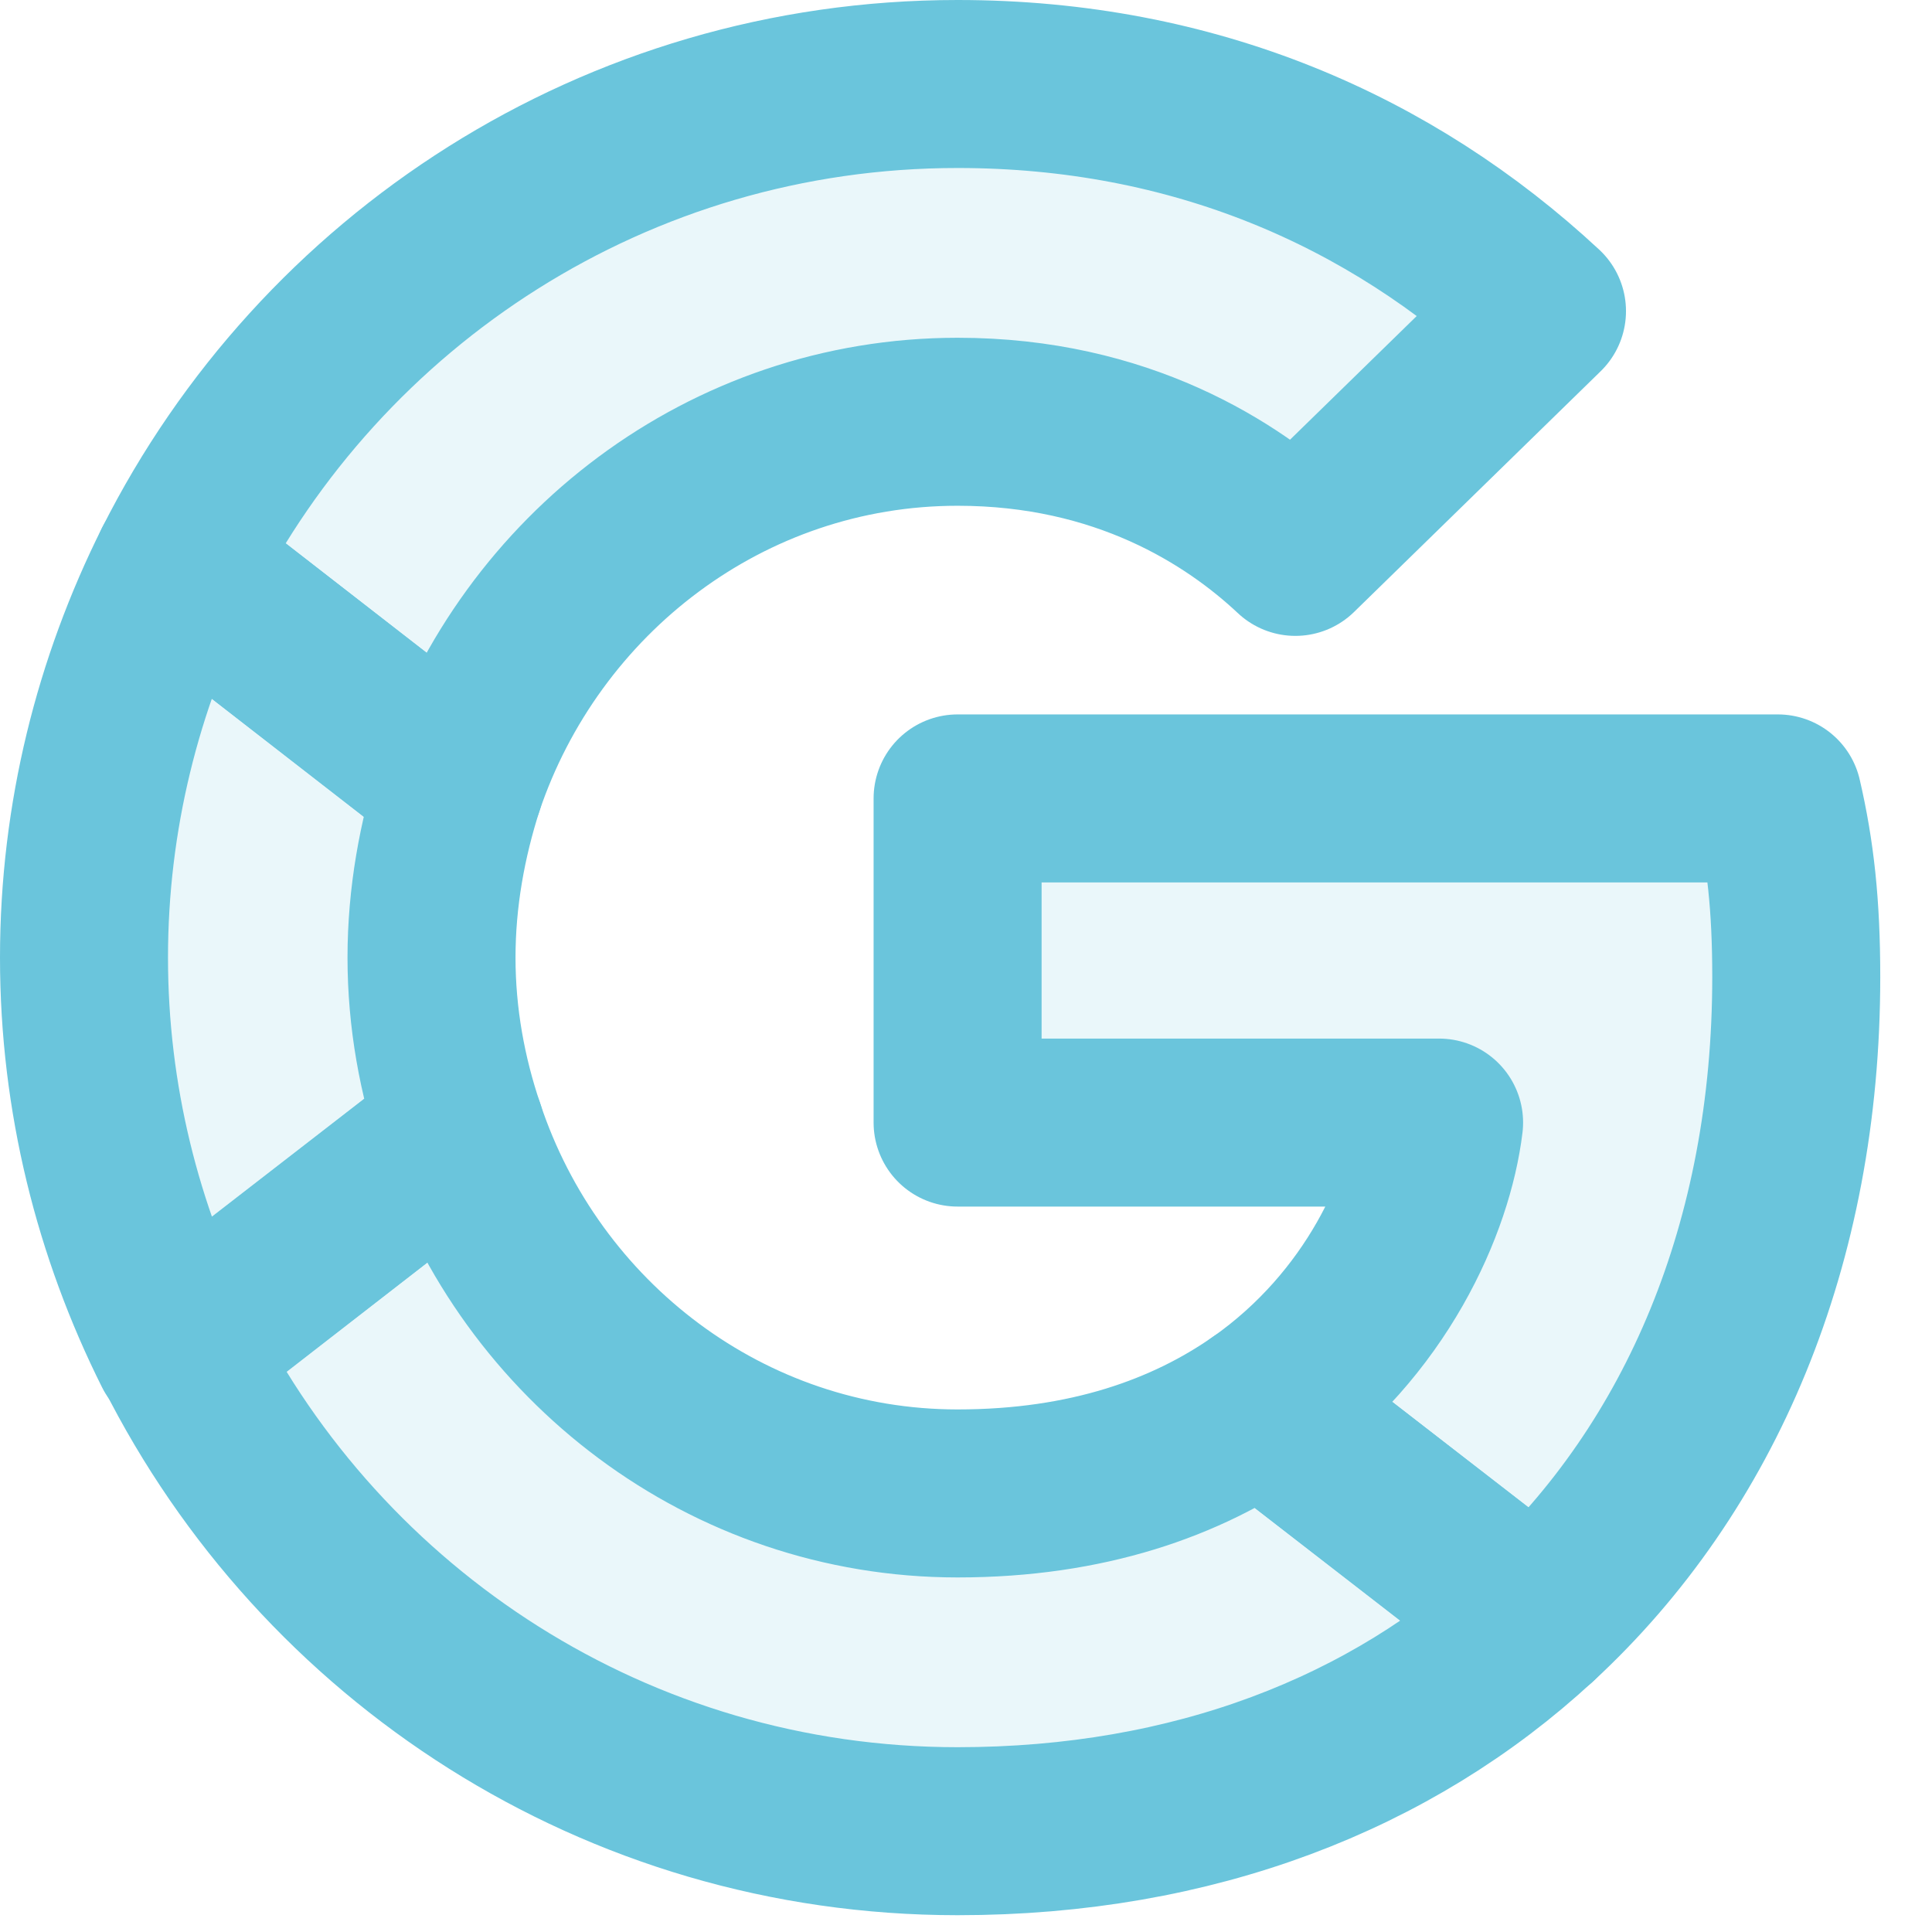
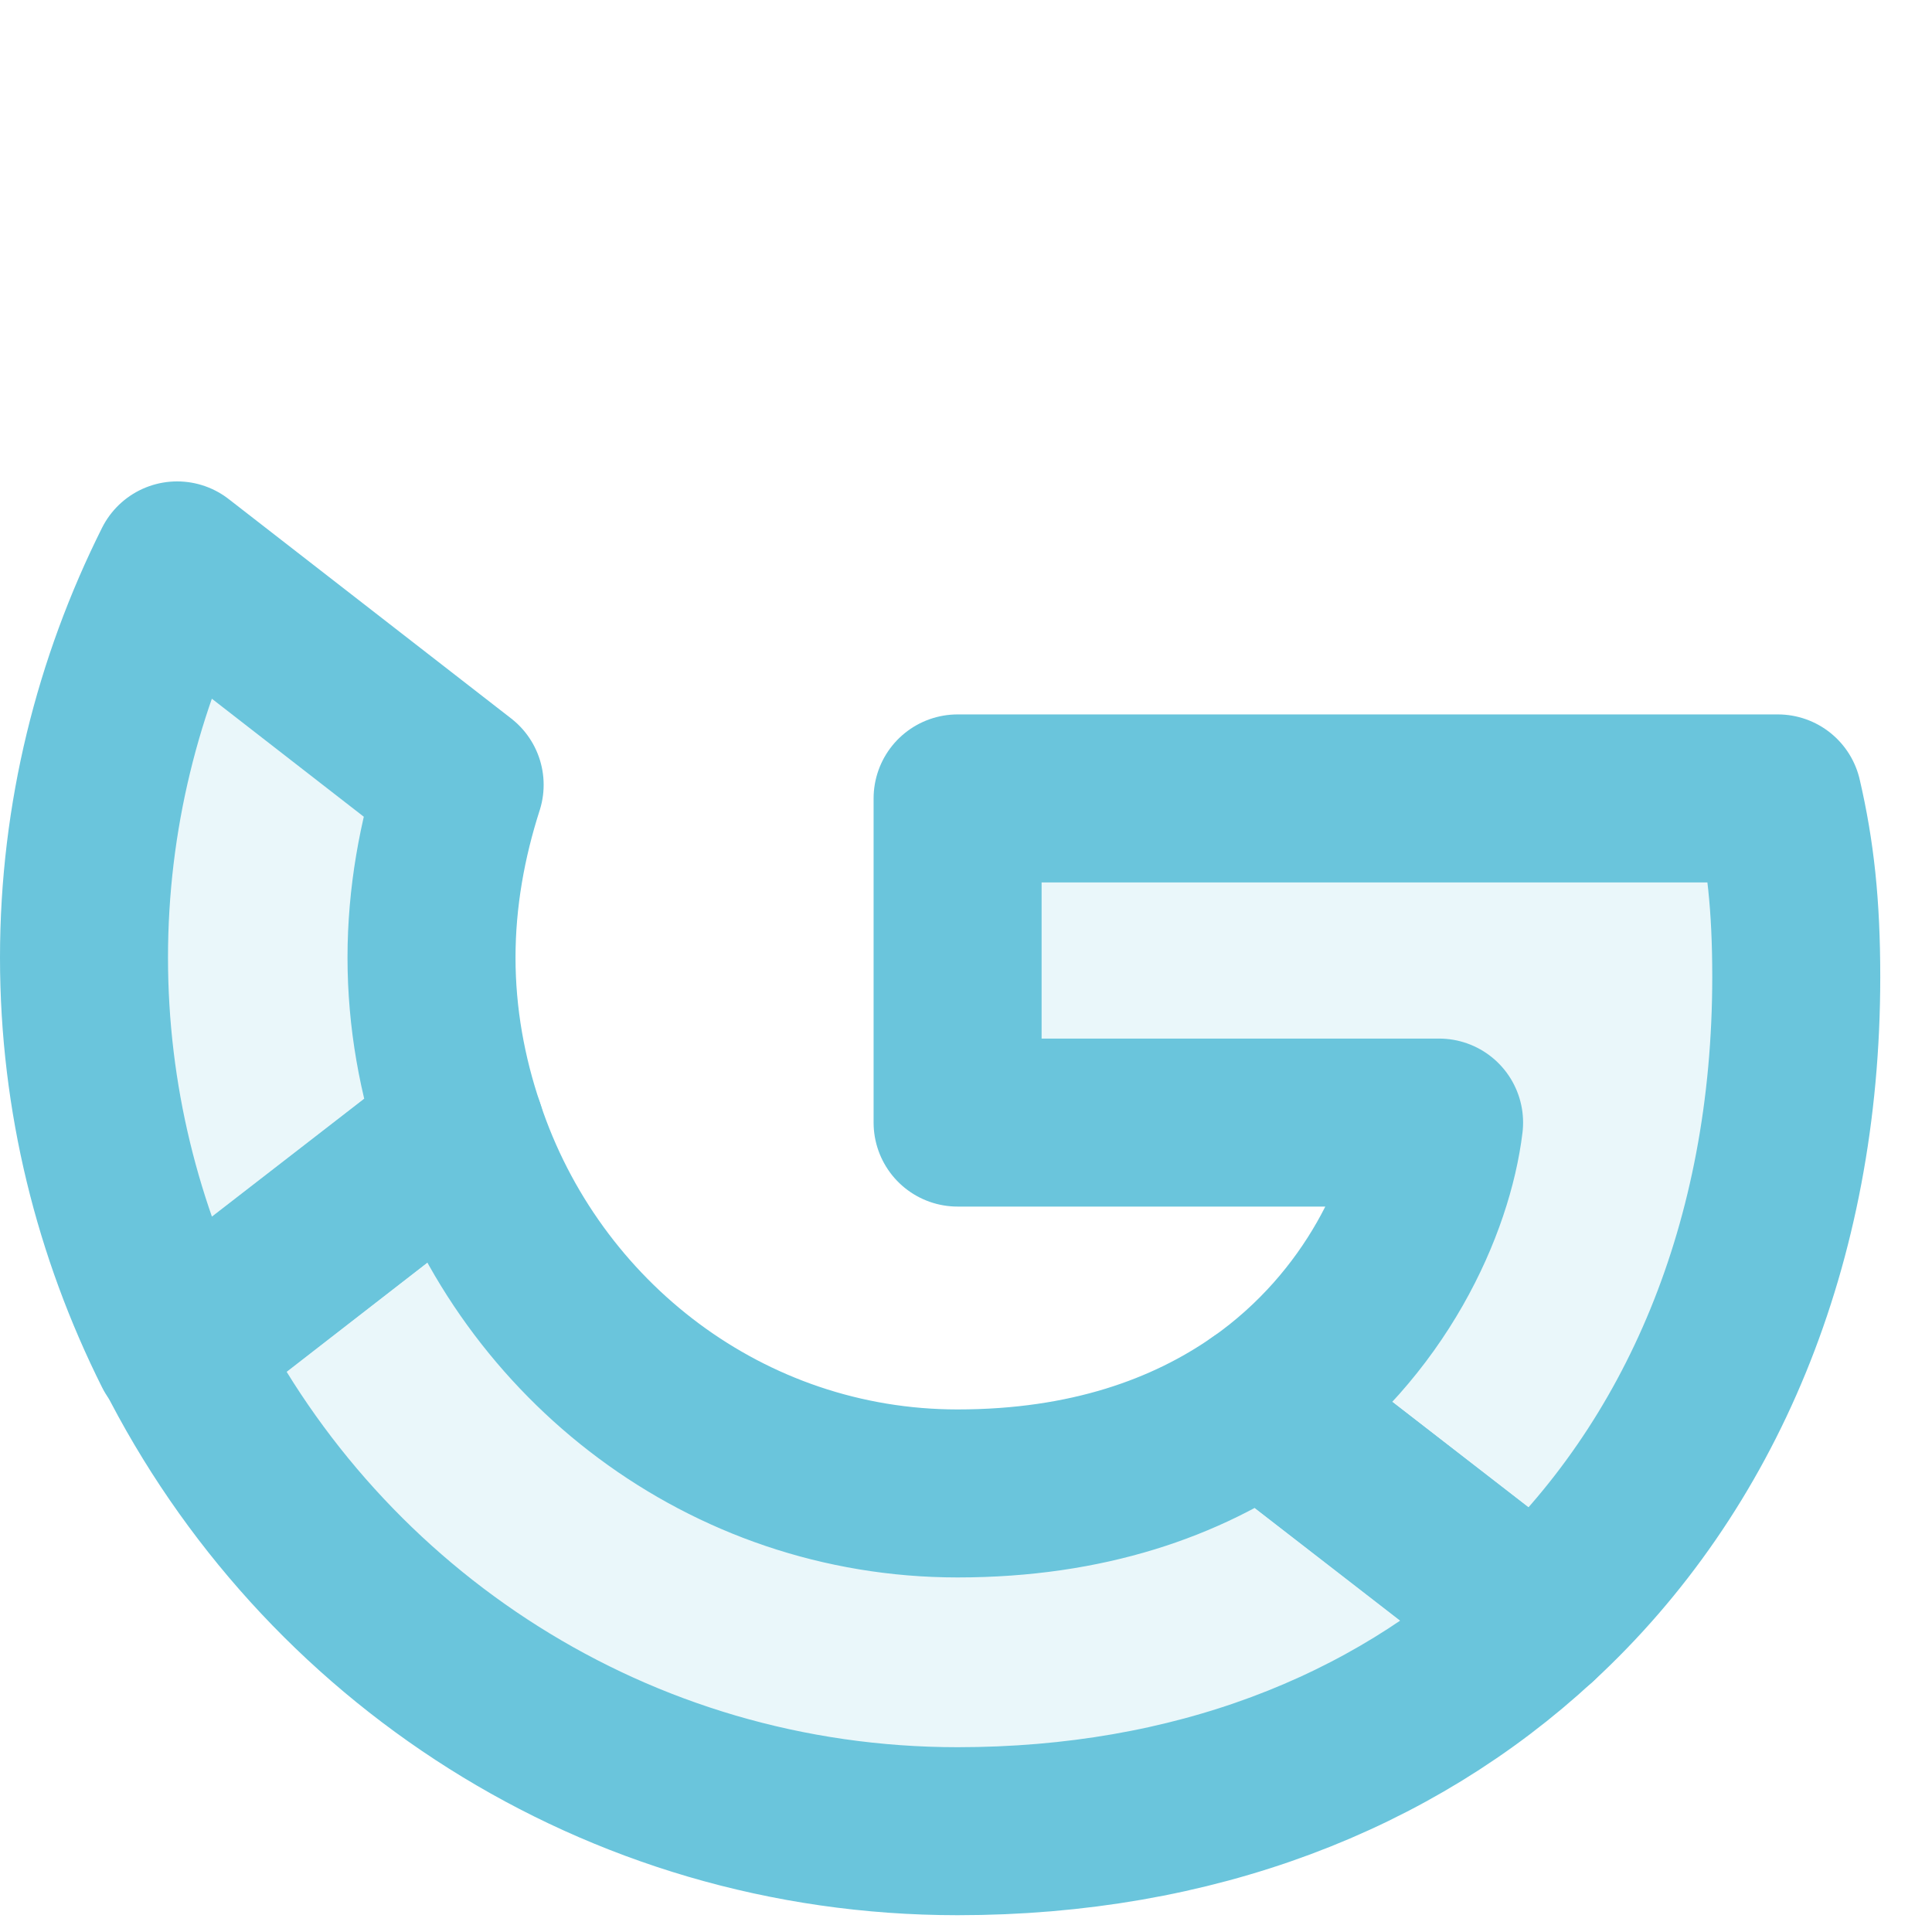
<svg xmlns="http://www.w3.org/2000/svg" width="23" height="23" viewBox="0 0 23 23" fill="none">
-   <path d="M11.4 5.021C13.353 5.021 14.67 5.865 15.421 6.57L18.357 3.704C16.554 2.028 14.208 1 11.4 1C7.332 1 3.82 3.334 2.109 6.732L5.472 9.343C6.316 6.836 8.65 5.021 11.4 5.021V5.021Z" fill="#6AC5DC" fill-opacity="0.14" stroke="#6AC5DC" stroke-width="2" stroke-linejoin="round" />
-   <path d="M21.384 11.631C21.384 10.776 21.315 10.152 21.165 9.505H11.4V13.364H17.132C17.016 14.323 16.392 15.768 15.006 16.739L18.288 19.281C20.252 17.467 21.384 14.797 21.384 11.631V11.631Z" fill="#6AC5DC" fill-opacity="0.14" stroke="#6AC5DC" stroke-width="2" stroke-linejoin="round" />
+   <path d="M21.384 11.631C21.384 10.776 21.315 10.152 21.165 9.505H11.4V13.364H17.132C17.016 14.323 16.392 15.768 15.006 16.739L18.288 19.281C20.252 17.467 21.384 14.797 21.384 11.631Z" fill="#6AC5DC" fill-opacity="0.14" stroke="#6AC5DC" stroke-width="2" stroke-linejoin="round" />
  <path d="M5.484 13.457C5.264 12.81 5.137 12.116 5.137 11.4C5.137 10.683 5.264 9.99 5.472 9.343L2.109 6.731C1.404 8.141 1 9.724 1 11.4C1 13.075 1.404 14.659 2.109 16.068L5.484 13.457V13.457Z" fill="#6AC5DC" fill-opacity="0.14" stroke="#6AC5DC" stroke-width="2" stroke-linejoin="round" />
  <path d="M11.4 21.8C14.208 21.8 16.566 20.875 18.287 19.281L15.005 16.739C14.127 17.351 12.949 17.779 11.4 17.779C8.65 17.779 6.316 15.964 5.484 13.457L2.121 16.068C3.831 19.466 7.333 21.8 11.4 21.8V21.8Z" fill="#6AC5DC" fill-opacity="0.14" stroke="#6AC5DC" stroke-width="2" stroke-linejoin="round" />
</svg>